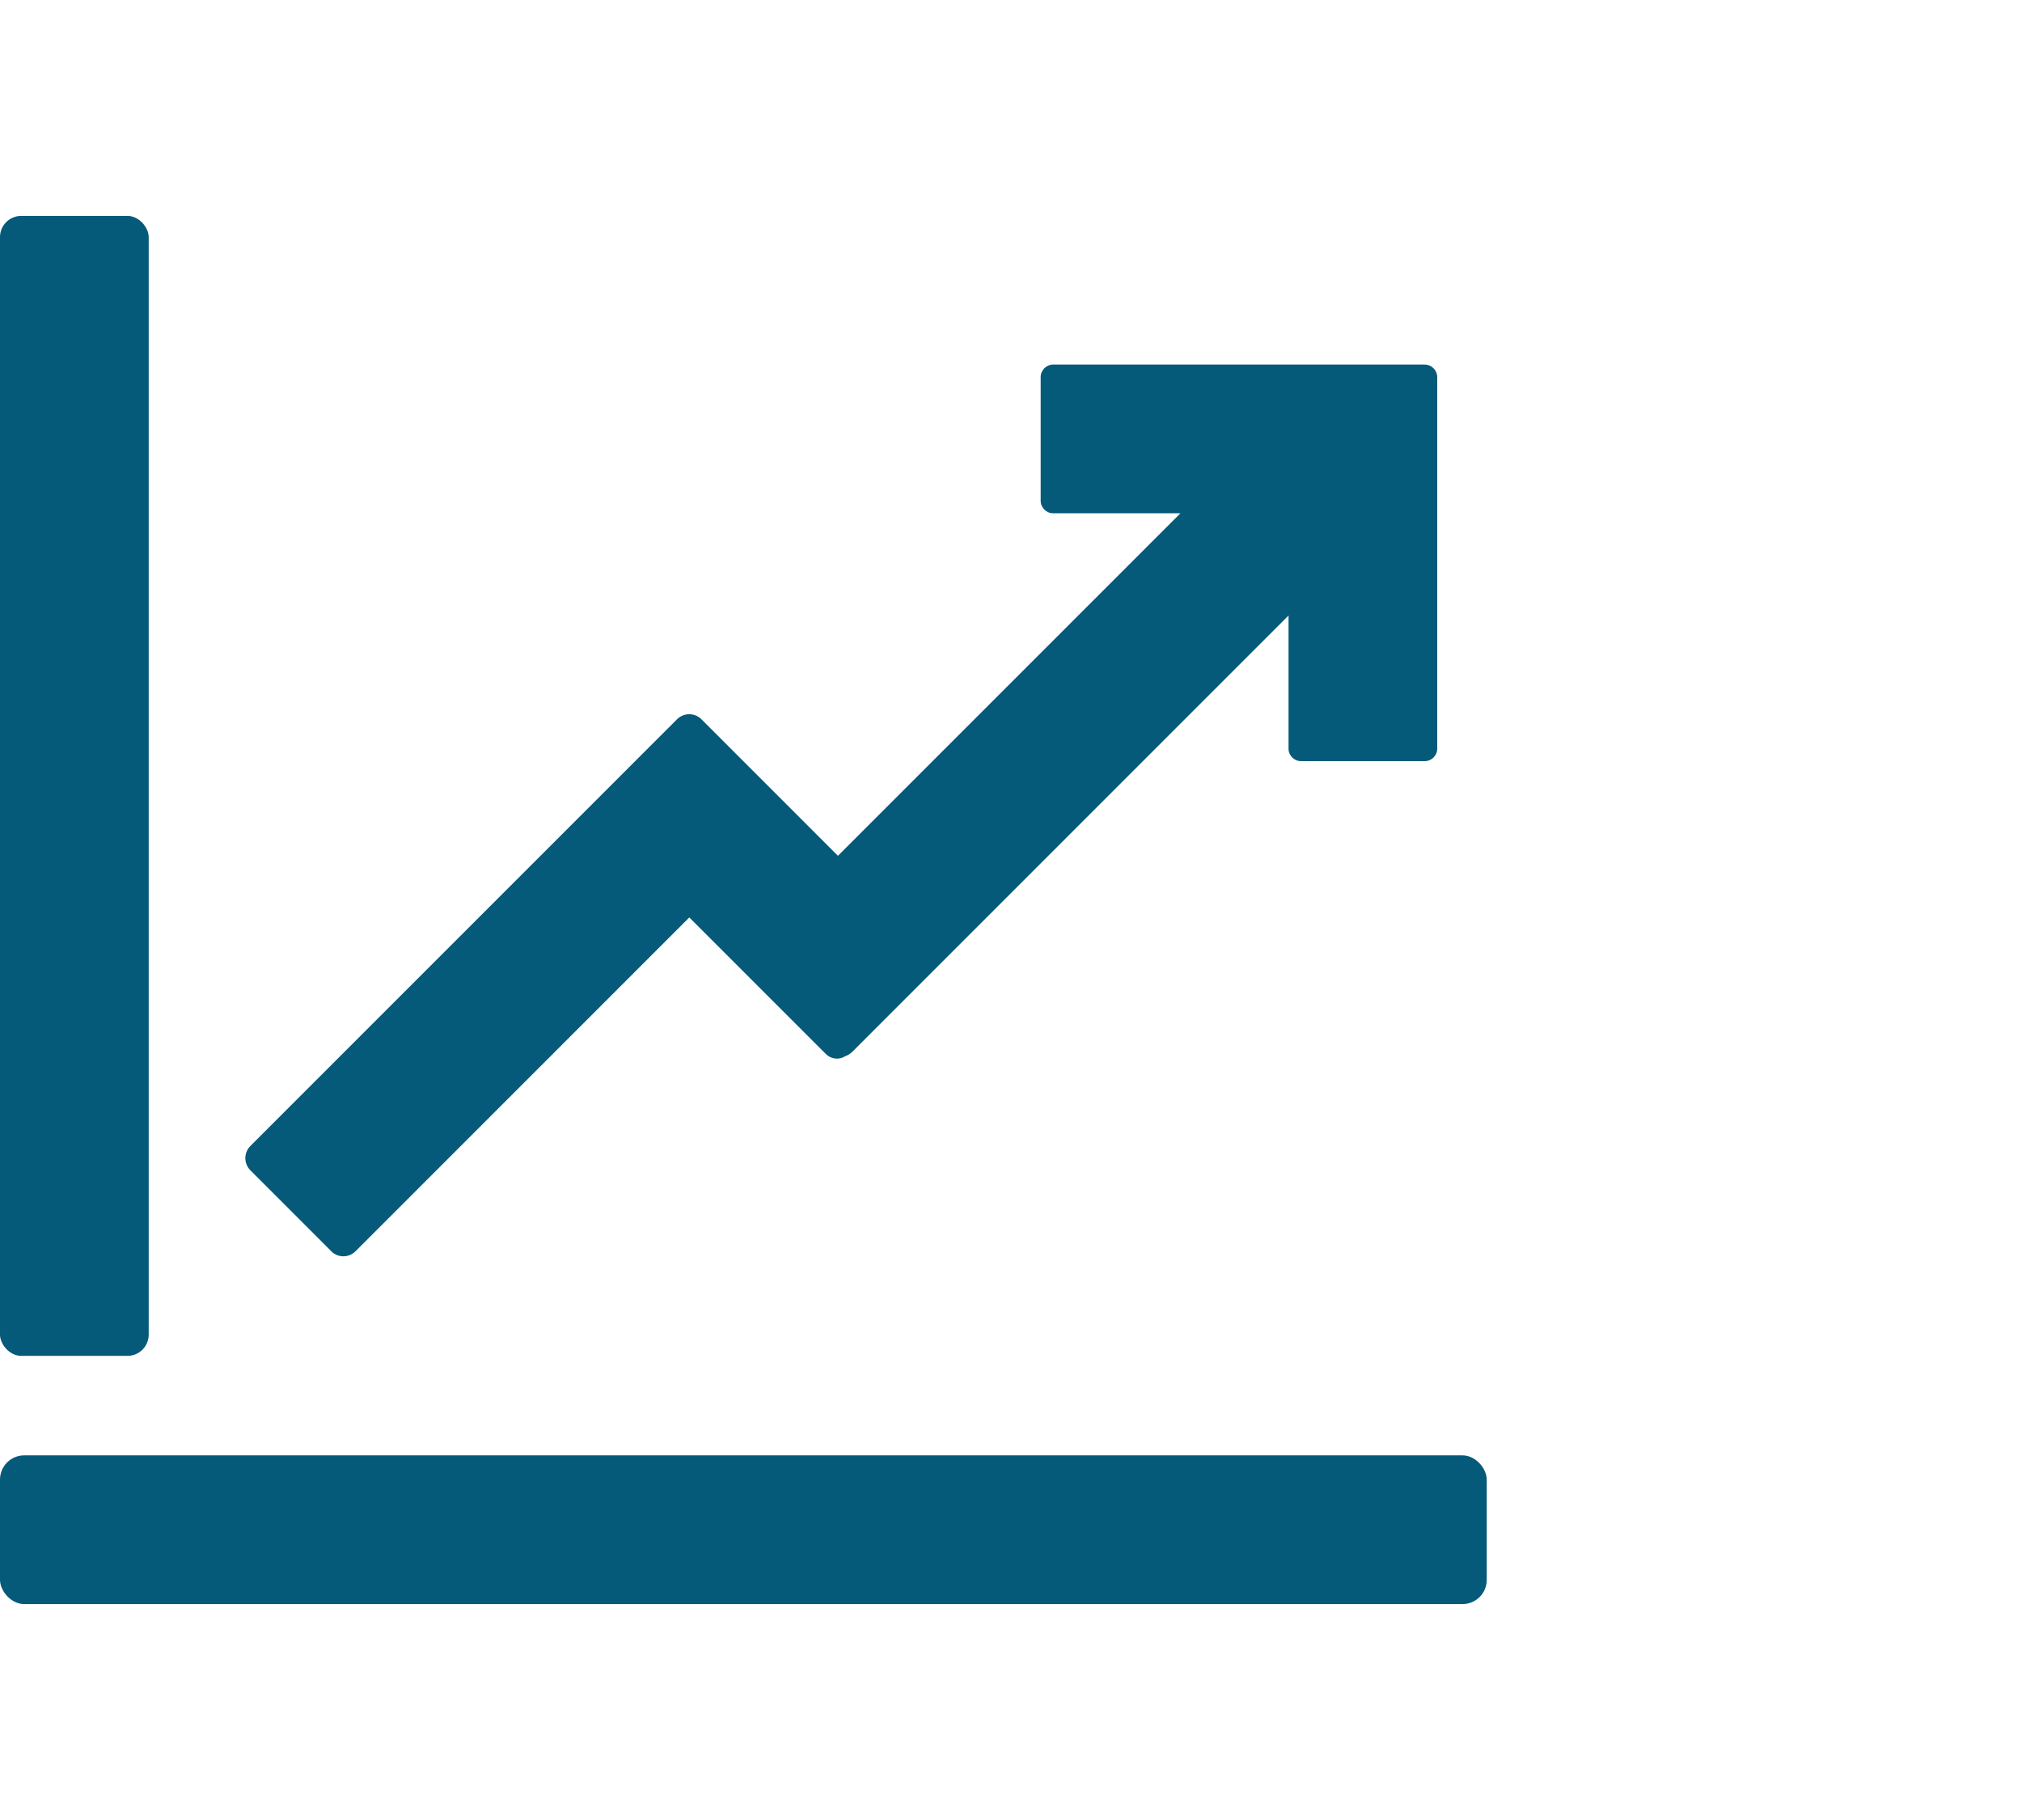
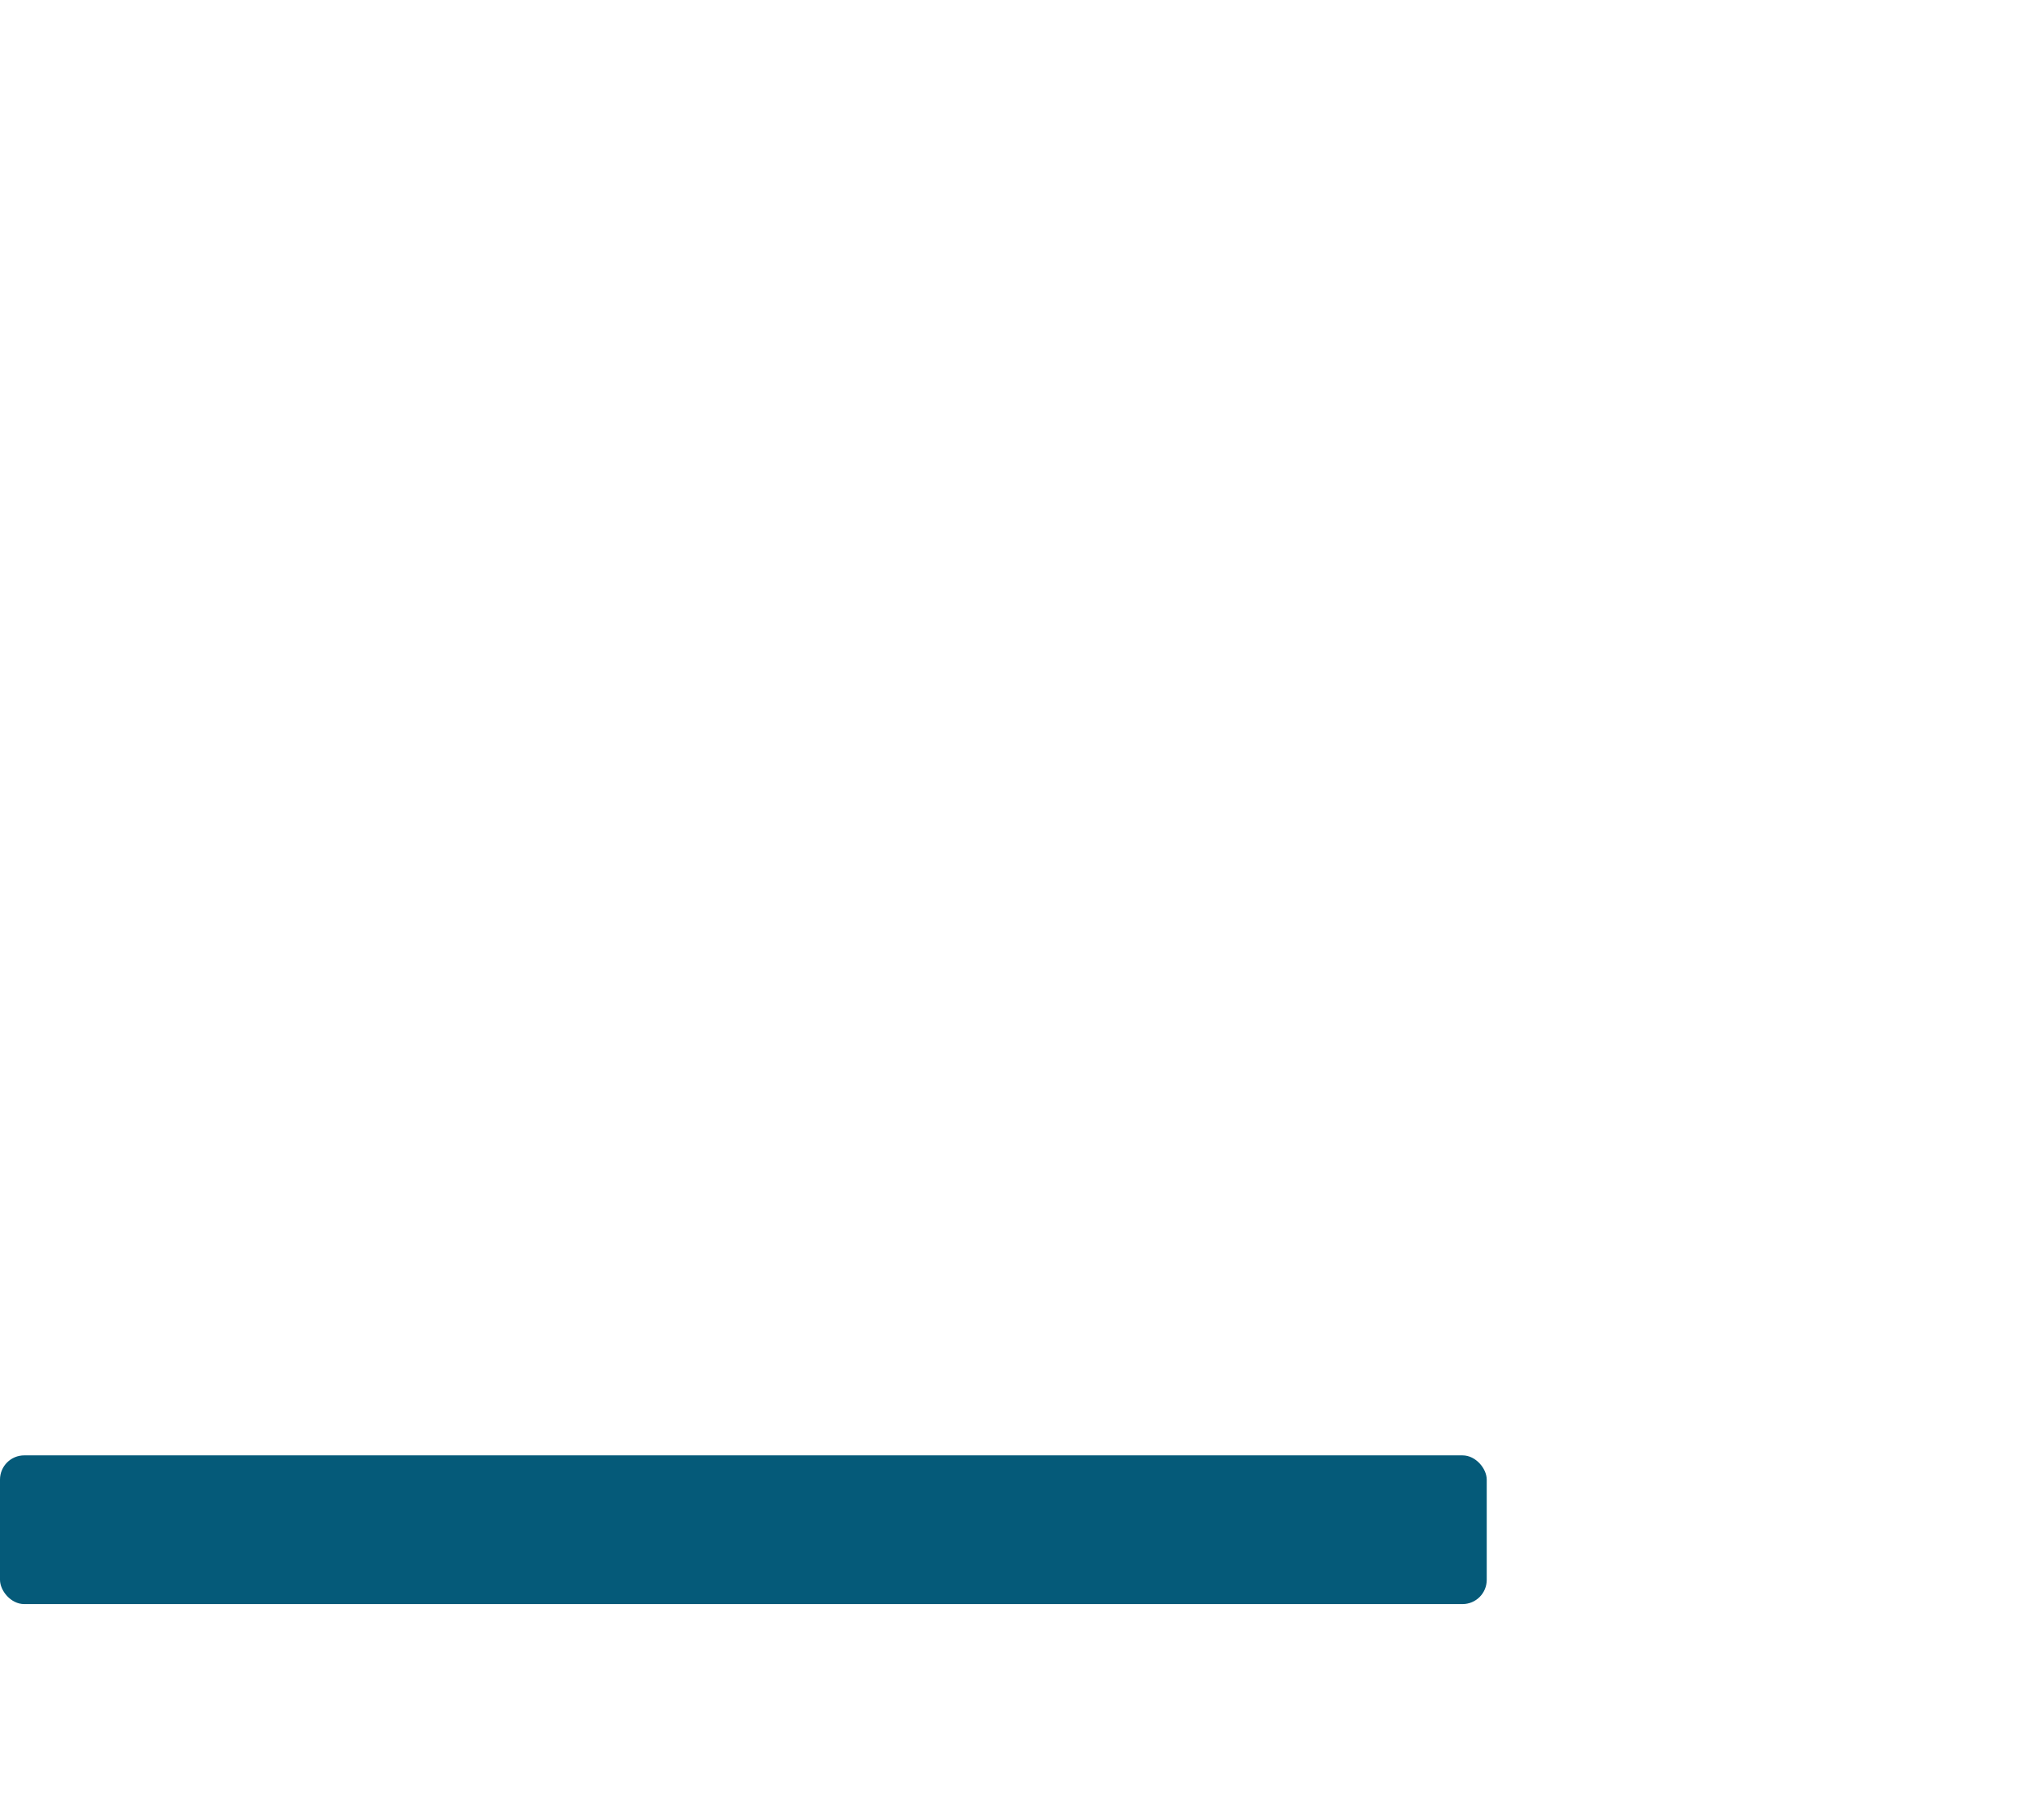
<svg xmlns="http://www.w3.org/2000/svg" id="Layer_1" data-name="Layer 1" viewBox="0 0 288 259.2">
  <defs>
    <style>
      .cls-1 {
        fill: #055a79;
        stroke-width: 0px;
      }
    </style>
  </defs>
  <rect class="cls-1" y="207.27" width="211.76" height="21.18" rx="3.45" ry="3.45" />
-   <rect class="cls-1" y="30.75" width="21.18" height="162.35" rx="3.02" ry="3.02" />
-   <path class="cls-1" d="m47.18,178.2c.95.96,2.5.96,3.46,0l47.54-47.54,19.46,19.46c.75.75,1.9.85,2.76.3.36-.13.69-.33.98-.61l62.15-62.15v18.96c0,.98.8,1.78,1.78,1.78h17.62c.98,0,1.78-.8,1.78-1.78v-52.91c0-.12-.01-.24-.04-.36-.07-.35-.24-.66-.49-.9-.08-.08-.17-.15-.26-.22-.19-.13-.4-.22-.64-.27-.12-.02-.24-.04-.36-.04h-52.91c-.98,0-1.78.8-1.78,1.78v17.62c0,.98.8,1.78,1.78,1.78h18.12l-48.78,48.78-10.38-10.38-9.07-9.07c-.95-.95-2.5-.95-3.46,0l-60.78,60.78c-.95.95-.95,2.5,0,3.46l11.52,11.52Z" />
</svg>